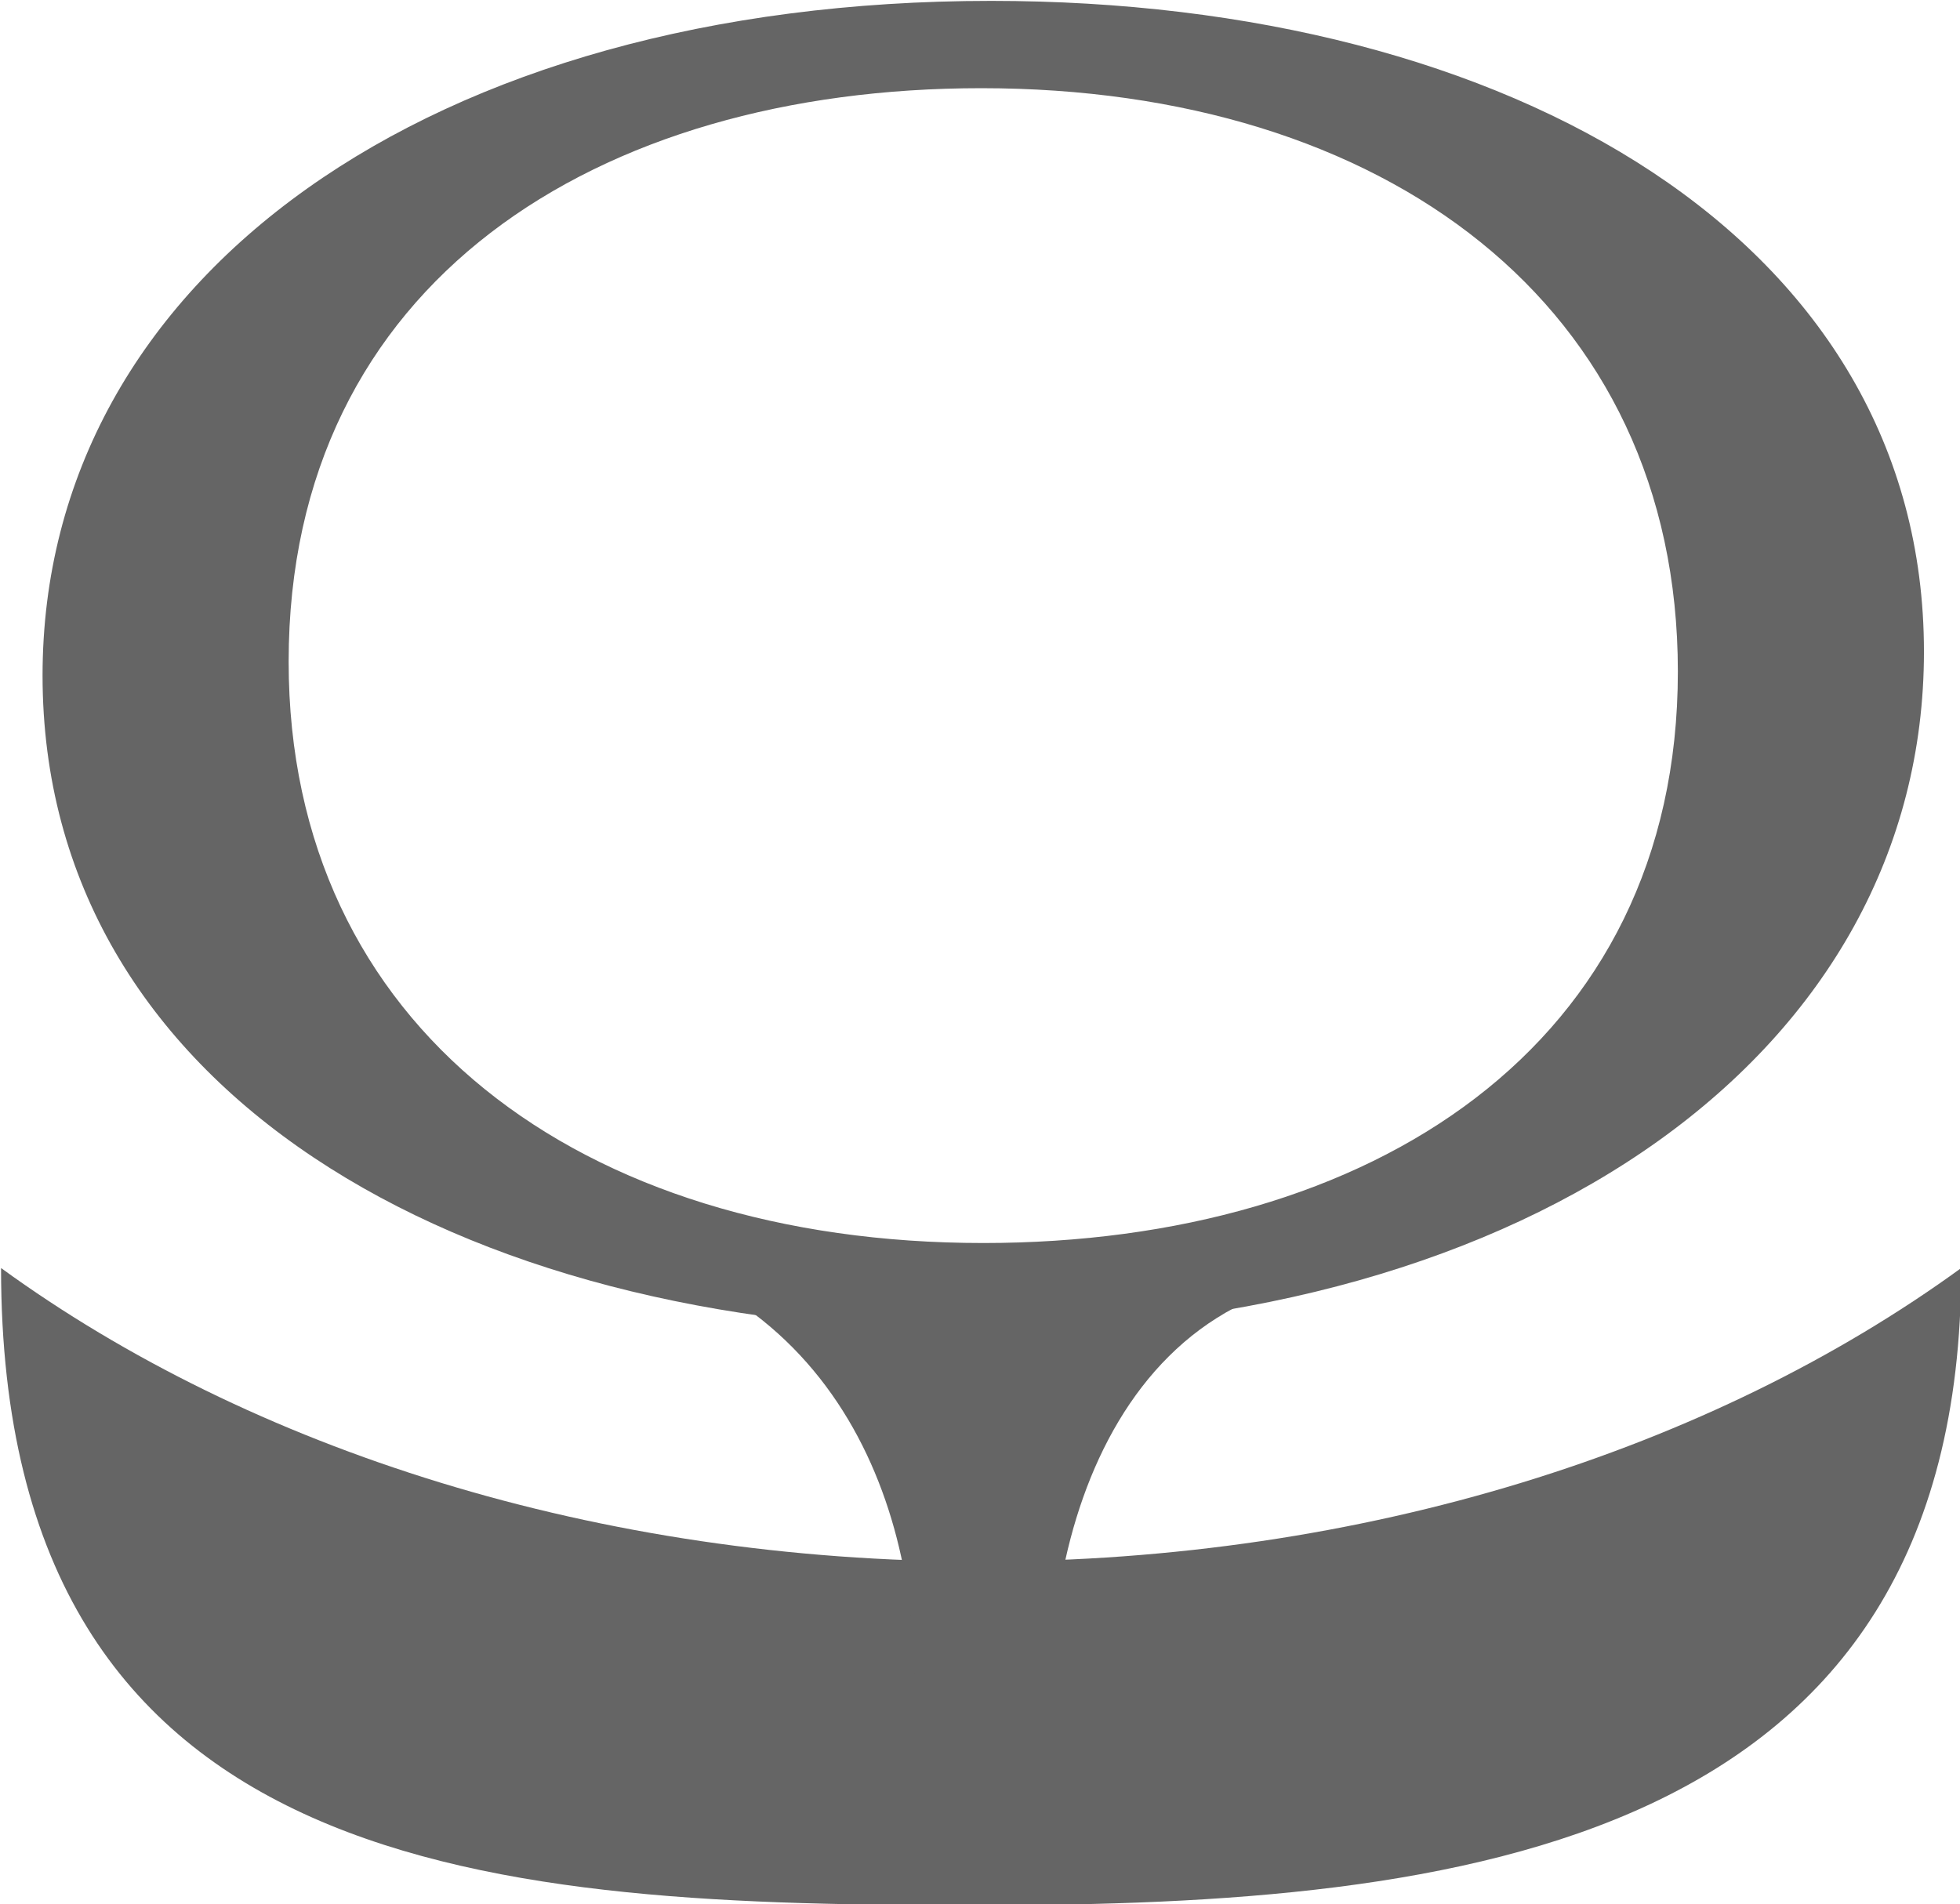
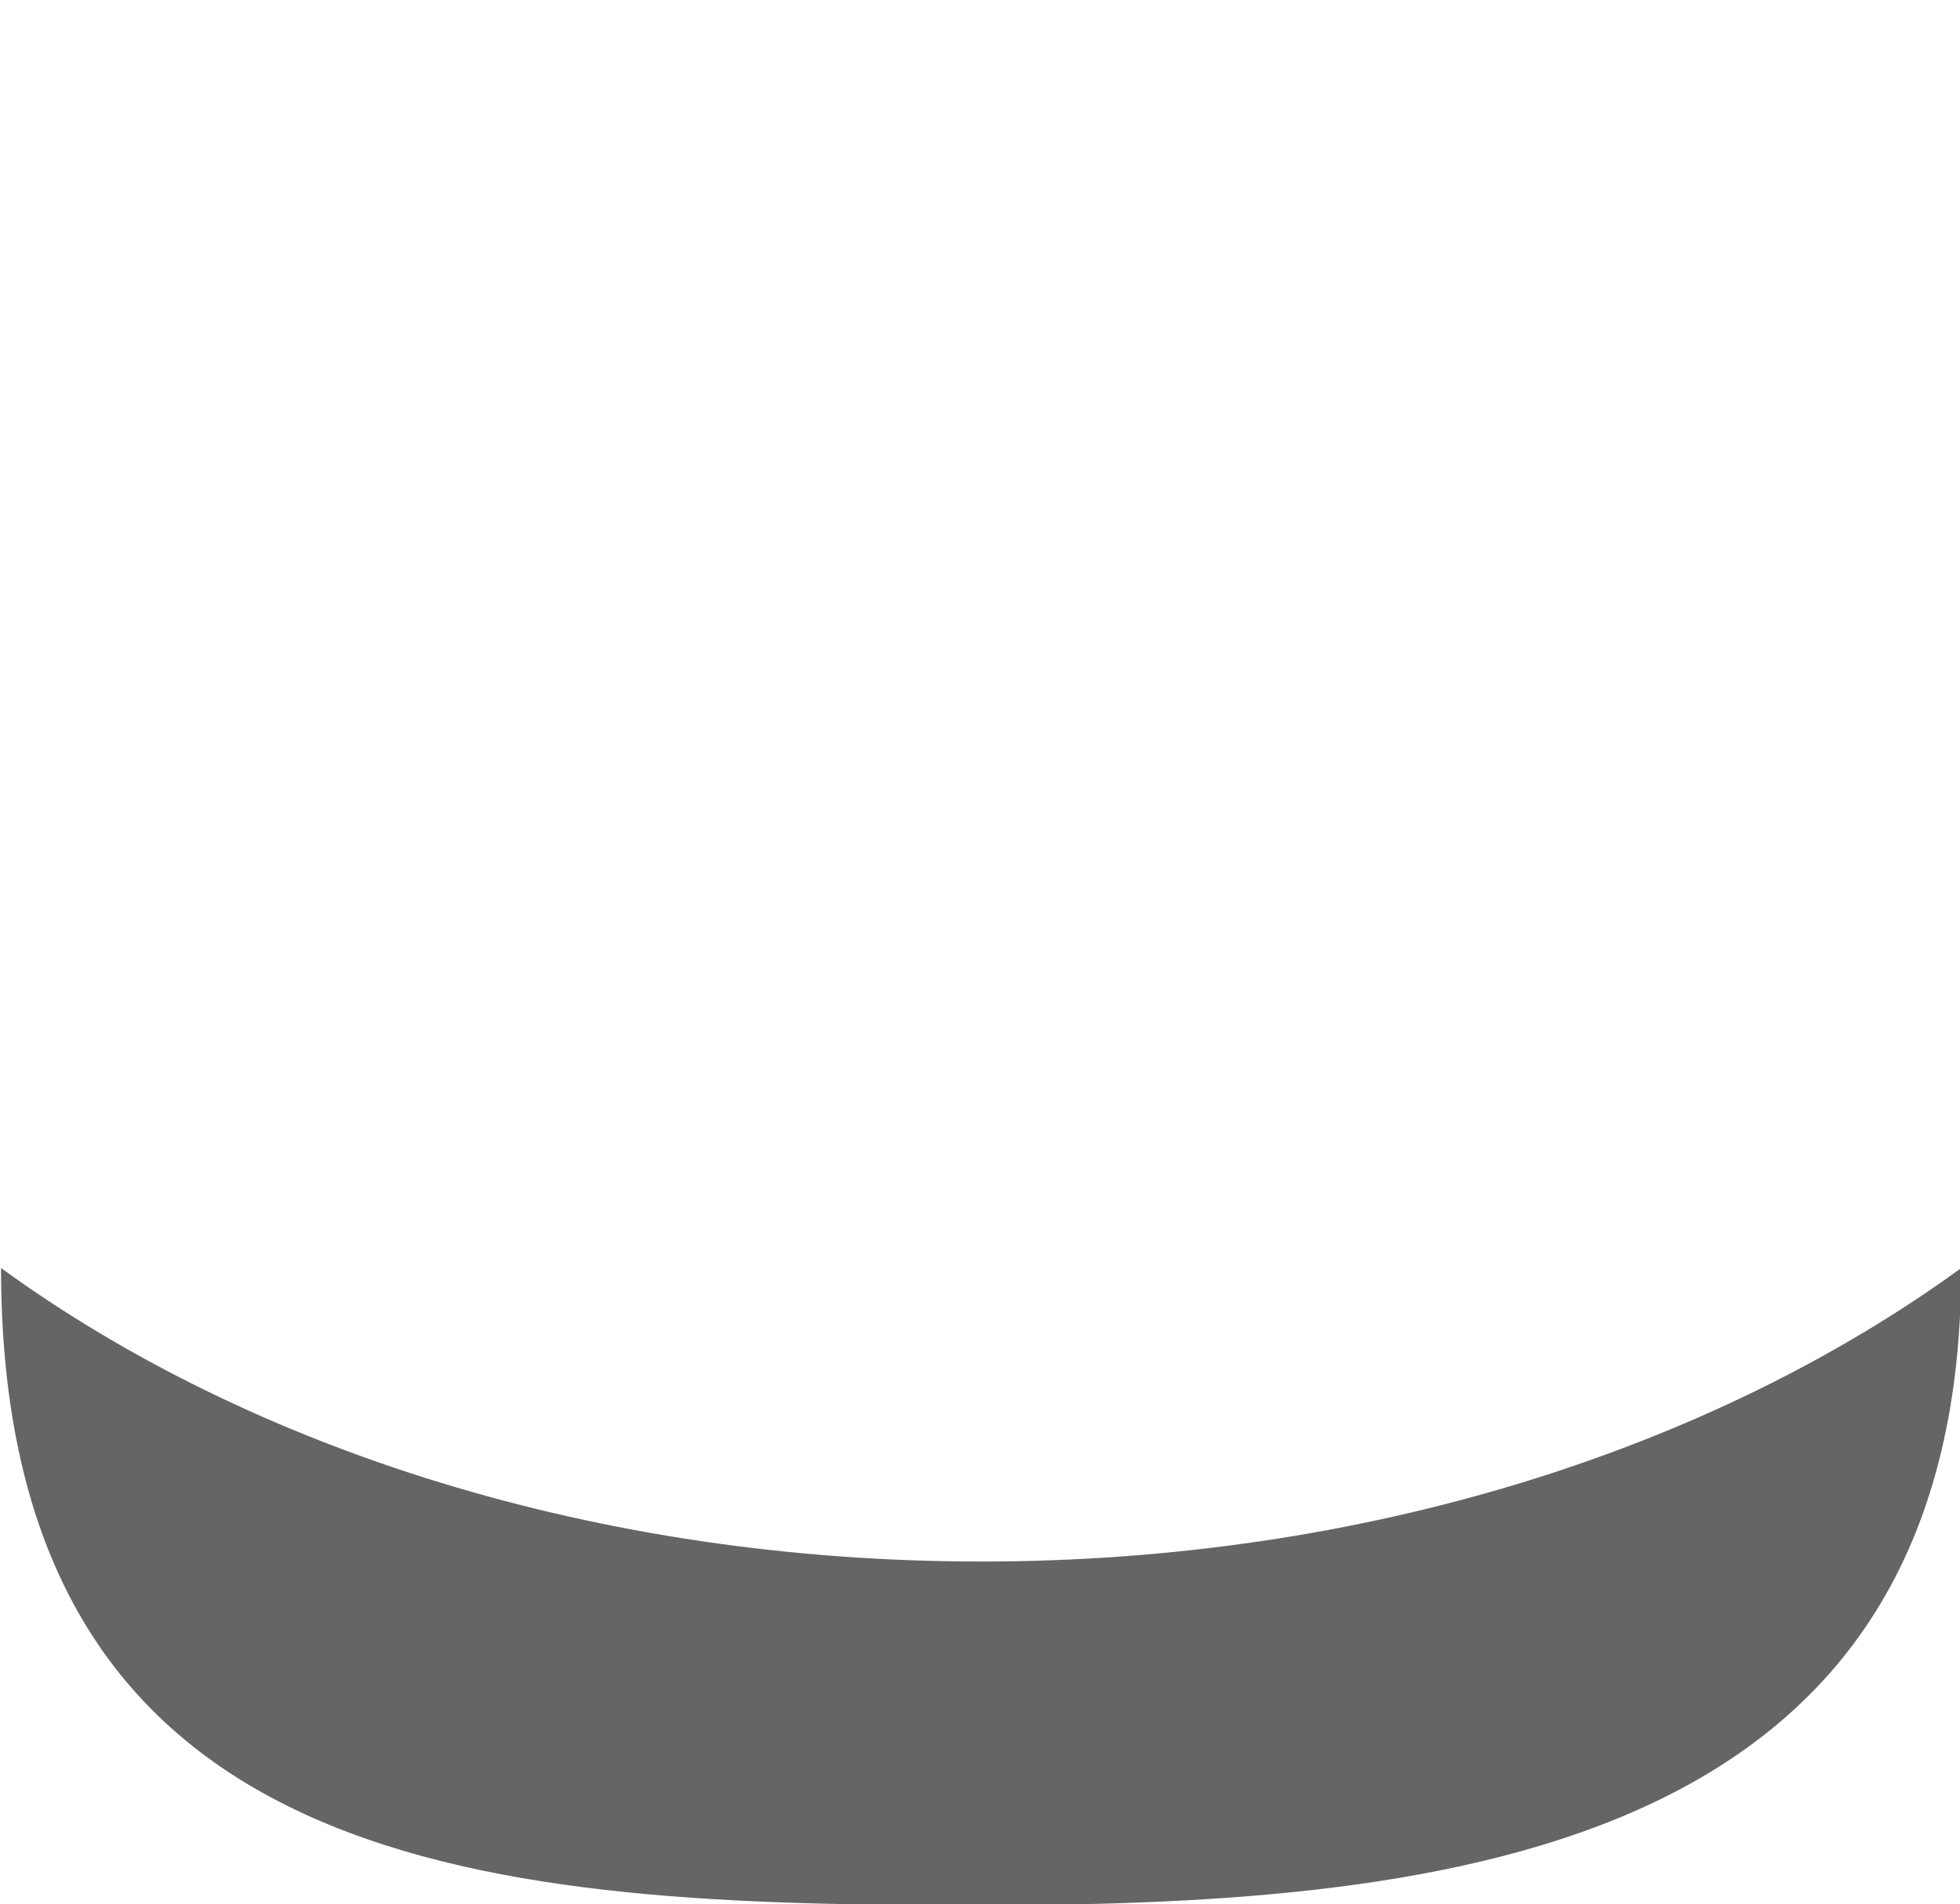
<svg xmlns="http://www.w3.org/2000/svg" xmlns:ns1="http://sodipodi.sourceforge.net/DTD/sodipodi-0.dtd" xmlns:ns2="http://www.inkscape.org/namespaces/inkscape" width="267" height="259.443" viewBox="0 0 267 259.443" version="1.1" xml:space="preserve" style="clip-rule:evenodd;fill-rule:evenodd;stroke-linejoin:round;stroke-miterlimit:2" id="svg45" ns1:docname="logo_small_grey.svg" ns2:version="1.0.2 (e86c870879, 2021-01-15)">
  <defs id="defs49" />
  <ns1:namedview pagecolor="#ffffff" bordercolor="#666666" borderopacity="1" objecttolerance="10" gridtolerance="10" guidetolerance="10" ns2:pageopacity="0" ns2:pageshadow="2" ns2:window-width="1666" ns2:window-height="991" id="namedview47" showgrid="false" fit-margin-top="0" fit-margin-left="0" fit-margin-right="0" fit-margin-bottom="0" ns2:zoom="0.10520654" ns2:cx="1137.6574" ns2:cy="-121.01036" ns2:window-x="26" ns2:window-y="23" ns2:window-maximized="0" ns2:current-layer="g43" ns2:document-rotation="0" />
  <g id="g43" transform="translate(-1343.023,-1718.02)">
    <g id="g908" style="clip-rule:evenodd;fill:#656565;fill-rule:evenodd;stroke-linejoin:round;stroke-miterlimit:2;fill-opacity:1" transform="matrix(4.167,0,0,4.167,-472.183,202.316)">
      <g transform="matrix(0,-1,-1,0,893.961,883.307)" id="g6" style="fill:#656565;fill-opacity:1">
        <path d="m 478.106,394.232 c -18.958,0 -20.834,16.42 -20.834,32.04 0,15.62 0.712,32.04 20.834,32.04 -5.92,-8.142 -9.596,-19.493 -9.596,-32.04 0,-12.547 3.676,-23.898 9.596,-32.04 z" style="fill:#656565;fill-opacity:1" id="path4" />
      </g>
      <g transform="matrix(64.879,0,0,64.879,433.113,405.94)" id="g14" style="clip-rule:evenodd;fill:#656565;fill-rule:evenodd;stroke-linejoin:round;stroke-miterlimit:2;fill-opacity:1">
-         <path d="m 0.06,-0.31 c 0,0.208 0.208,0.33 0.47,0.33 0.281,0 0.478,-0.141 0.478,-0.342 0,-0.207 -0.208,-0.328 -0.47,-0.328 -0.282,0 -0.478,0.139 -0.478,0.34 z m 0.473,-0.296 c 0.203,0 0.351,0.109 0.351,0.294 0,0.189 -0.155,0.288 -0.35,0.288 -0.203,0 -0.35,-0.109 -0.35,-0.293 0,-0.191 0.155,-0.289 0.349,-0.289 z" style="fill:#656565;fill-rule:nonzero;fill-opacity:1" id="path12" />
-       </g>
+         </g>
      <g transform="matrix(-1,0,0,1,937.18,-12.889)" id="g40" style="fill:#656565;fill-opacity:1">
-         <path d="m 458.465,418.461 h 20.25 c -6.959,3.537 -7.889,12.212 -6.489,17.857 h -5.47 c 1.421,-6.185 -0.254,-16.454 -8.291,-17.857 z" style="fill:#656565;fill-opacity:1" id="path38" />
-       </g>
+         </g>
    </g>
  </g>
</svg>